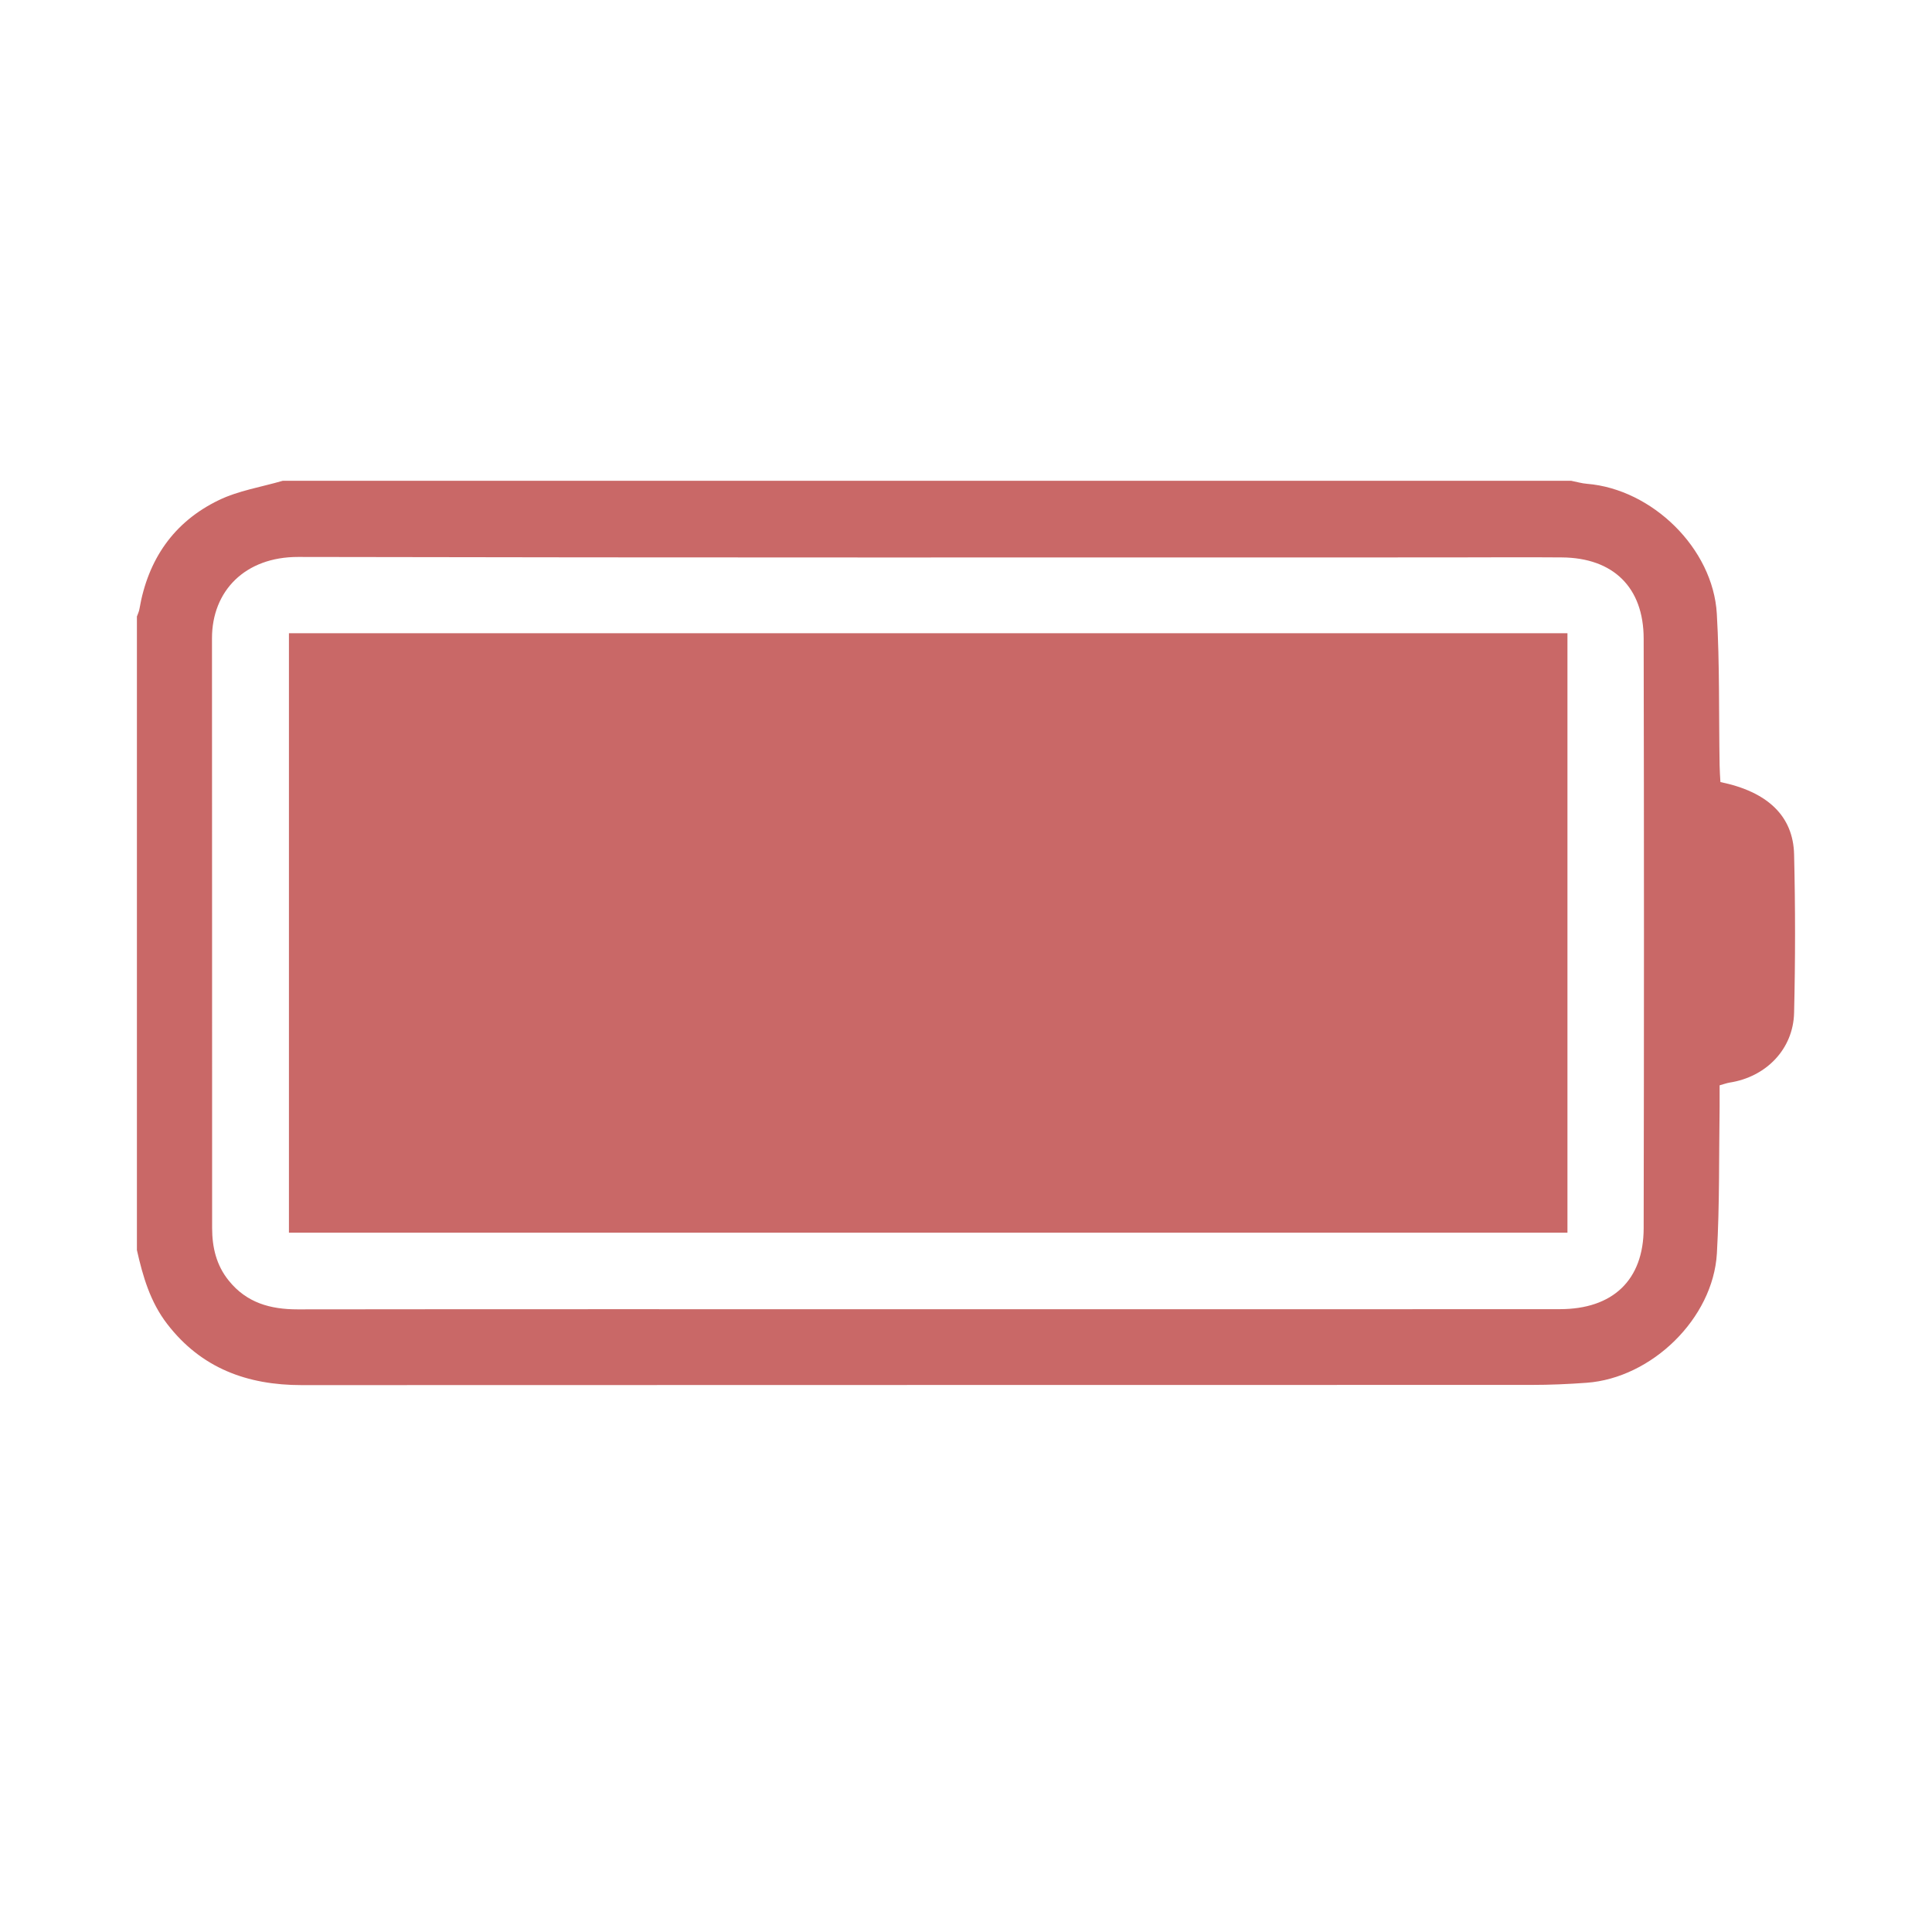
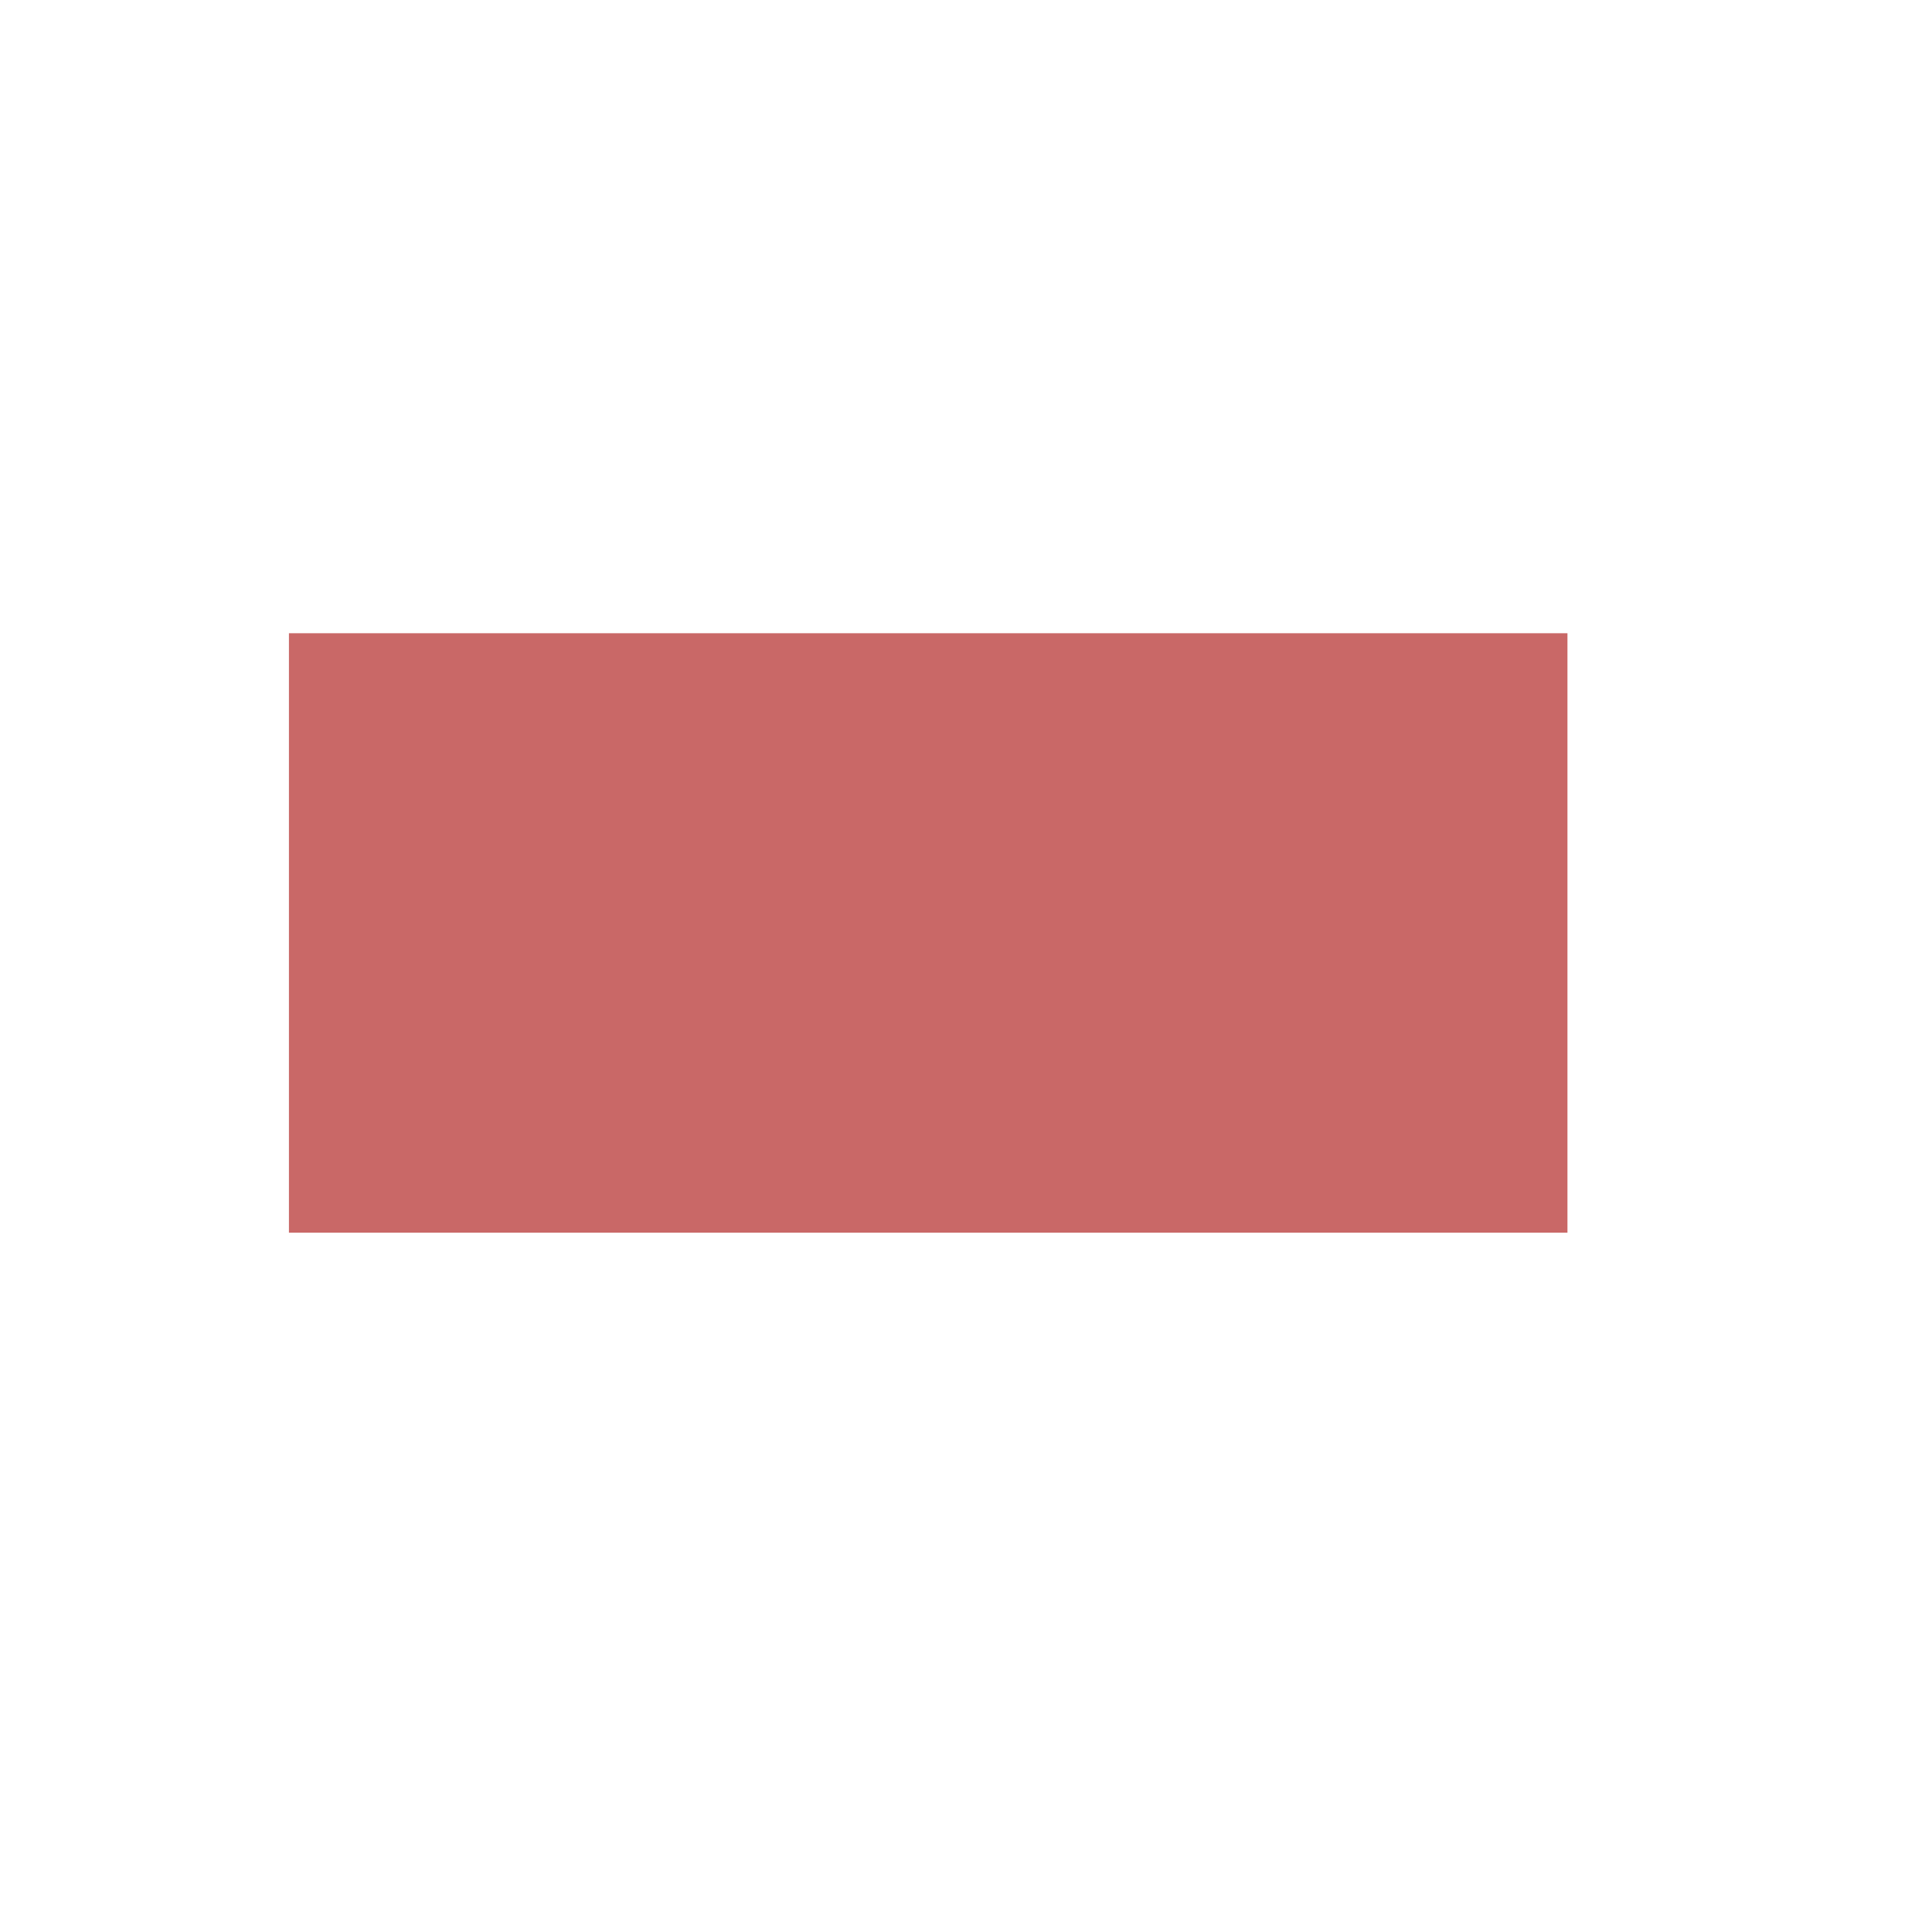
<svg xmlns="http://www.w3.org/2000/svg" fill="none" viewBox="0 0 29 29" height="29" width="29">
-   <path fill="#C96867" d="M2.055 18.764C2.055 15.594 2.055 12.424 2.055 9.254C2.068 9.217 2.087 9.18 2.093 9.141C2.22 8.4 2.606 7.835 3.283 7.508C3.58 7.364 3.921 7.311 4.243 7.217C10.69 7.217 17.138 7.217 23.585 7.217C23.664 7.232 23.742 7.256 23.821 7.262C24.799 7.342 25.713 8.231 25.77 9.212C25.814 9.969 25.799 10.73 25.812 11.49C25.813 11.575 25.82 11.66 25.824 11.739C26.531 11.884 26.917 12.248 26.93 12.826C26.949 13.618 26.949 14.41 26.93 15.203C26.917 15.75 26.508 16.166 25.962 16.25C25.916 16.258 25.871 16.275 25.812 16.291C25.812 16.402 25.813 16.506 25.812 16.611C25.801 17.346 25.813 18.083 25.771 18.816C25.713 19.791 24.793 20.685 23.815 20.756C23.541 20.776 23.265 20.788 22.991 20.788C16.836 20.79 10.681 20.788 4.527 20.791C3.711 20.791 3.021 20.537 2.511 19.875C2.255 19.544 2.144 19.159 2.055 18.764ZM13.94 19.652C17.098 19.652 20.256 19.653 23.413 19.651C24.209 19.651 24.67 19.215 24.672 18.438C24.678 15.487 24.678 12.537 24.672 9.586C24.671 8.816 24.215 8.373 23.444 8.367C22.869 8.362 22.294 8.367 21.72 8.367C15.971 8.367 10.222 8.372 4.474 8.36C3.68 8.359 3.182 8.869 3.182 9.581C3.185 12.531 3.182 15.481 3.184 18.432C3.184 18.722 3.247 18.993 3.435 19.224C3.702 19.555 4.056 19.654 4.467 19.654C7.625 19.65 10.783 19.652 13.94 19.652V19.652Z" />
  <path fill="#C96867" d="M4.337 9.505H23.528V18.503H4.337V9.505Z" />
</svg>